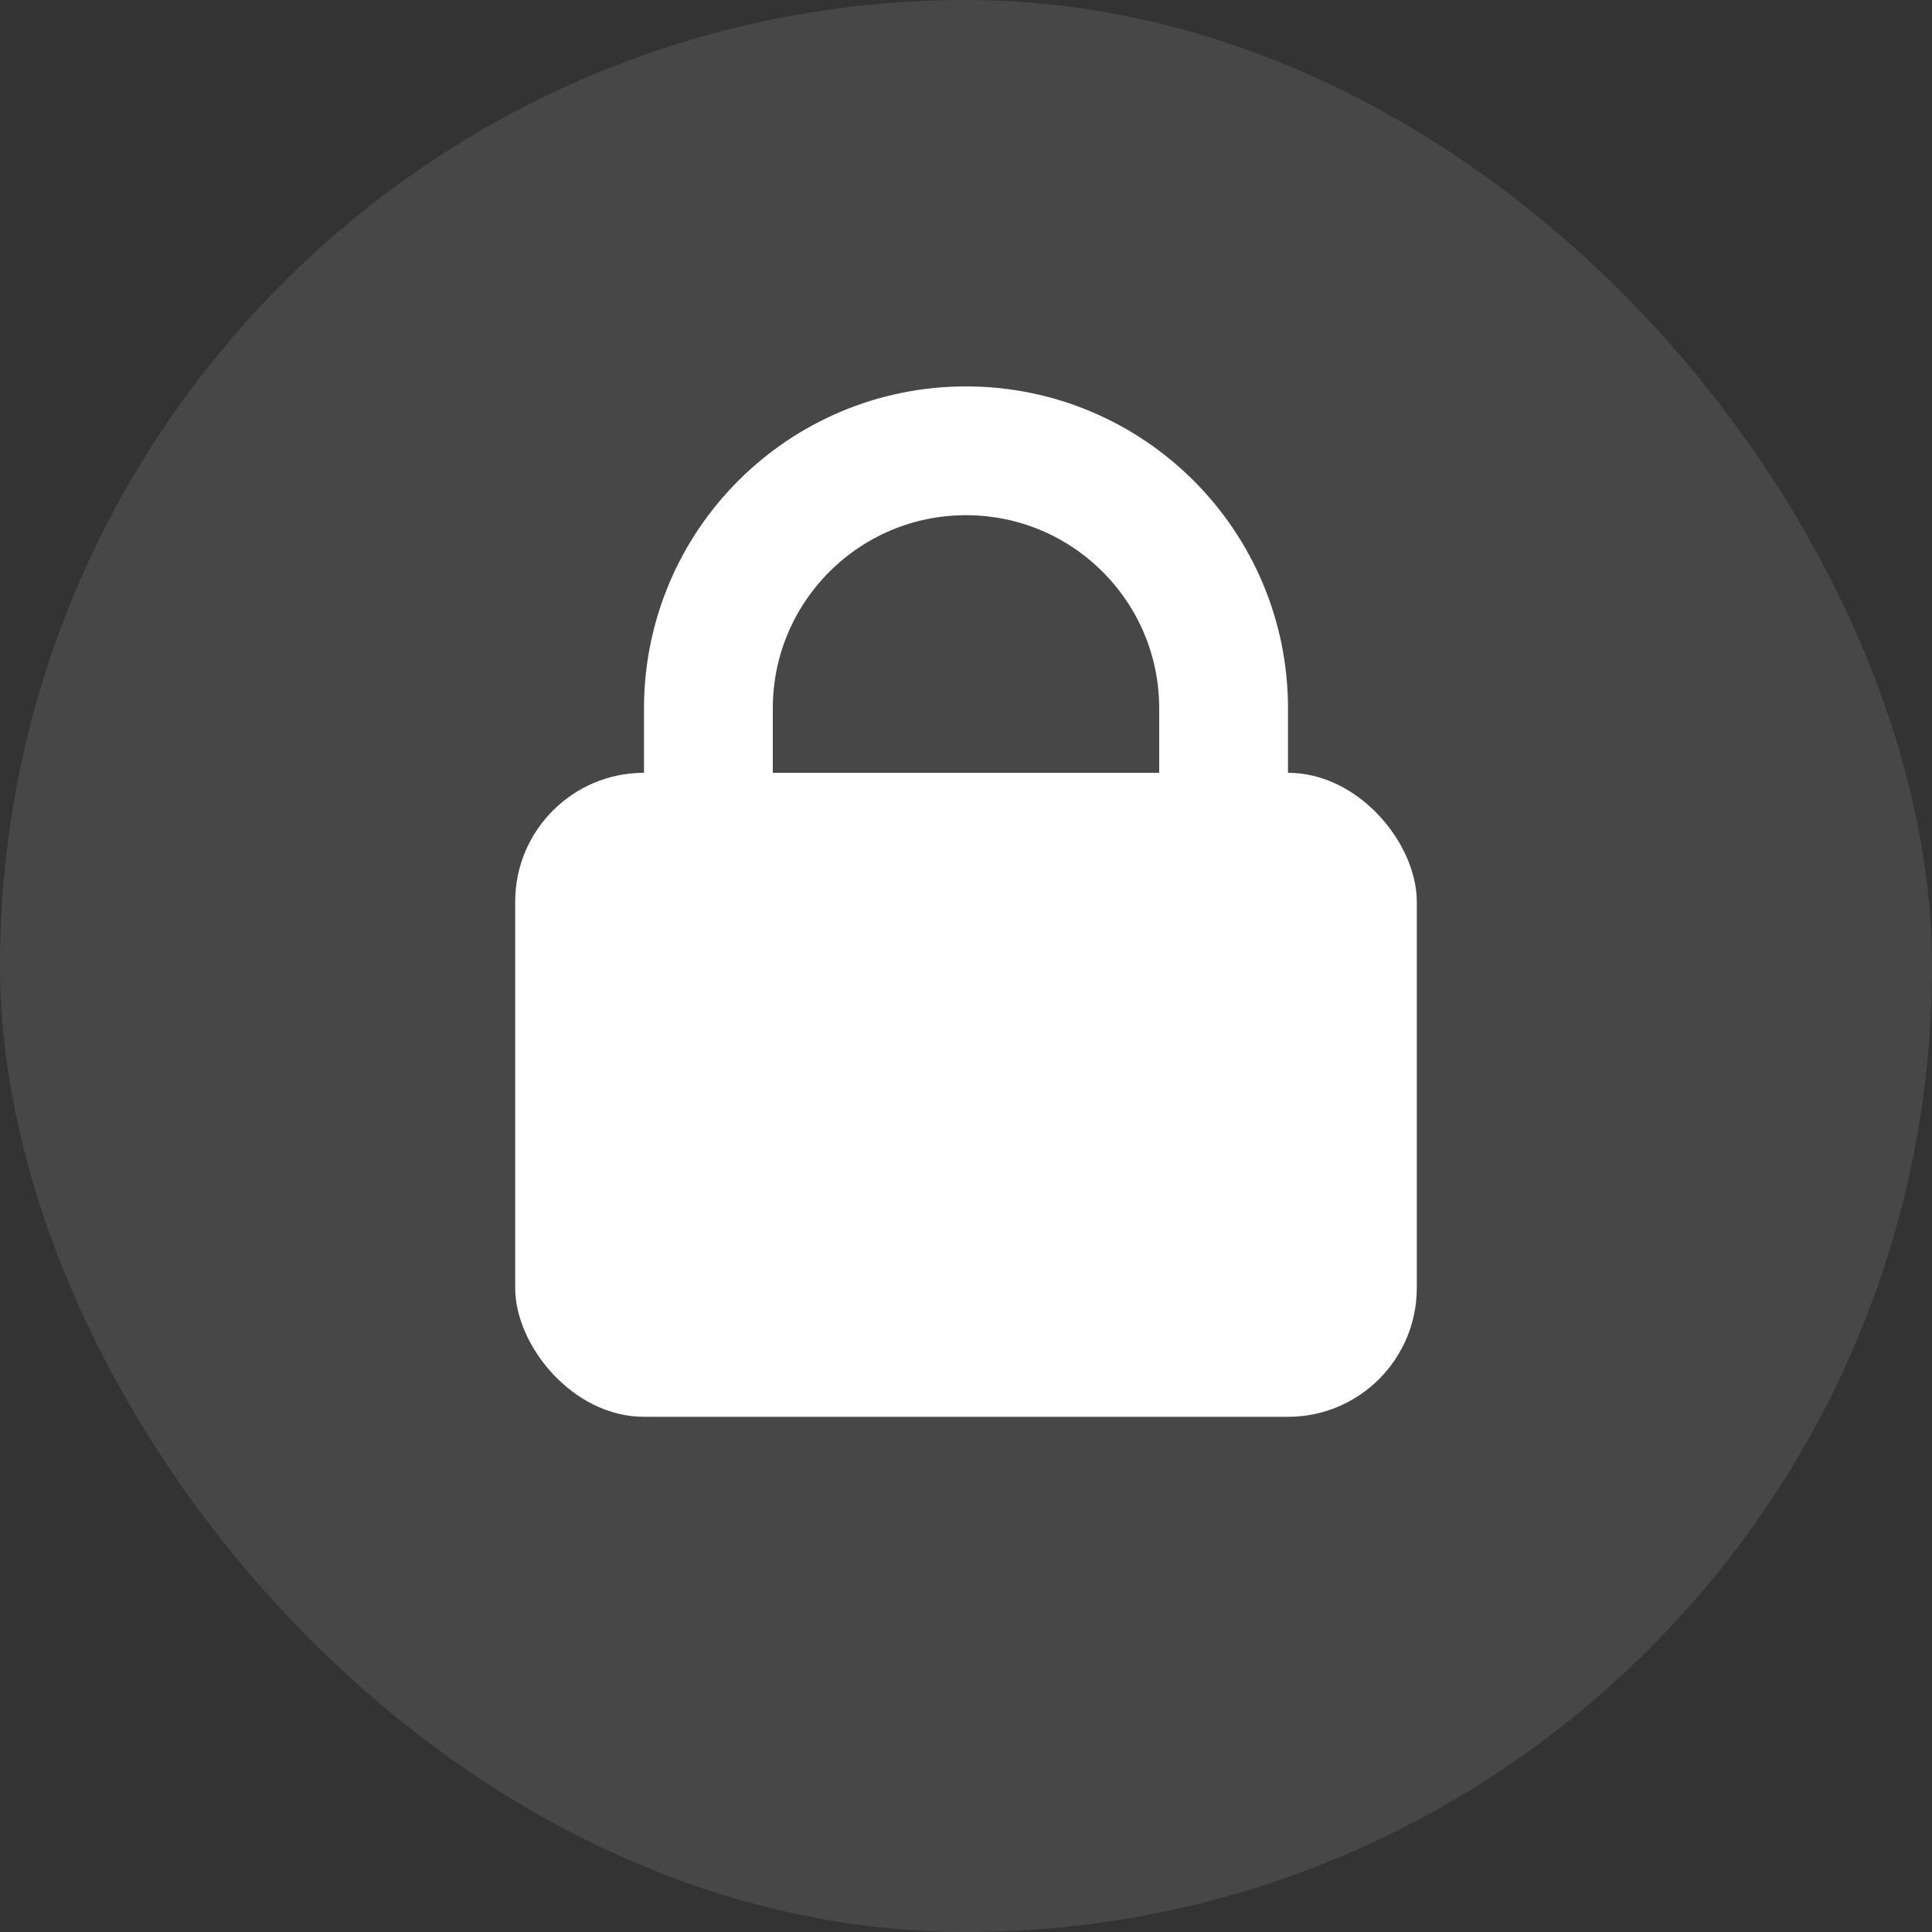
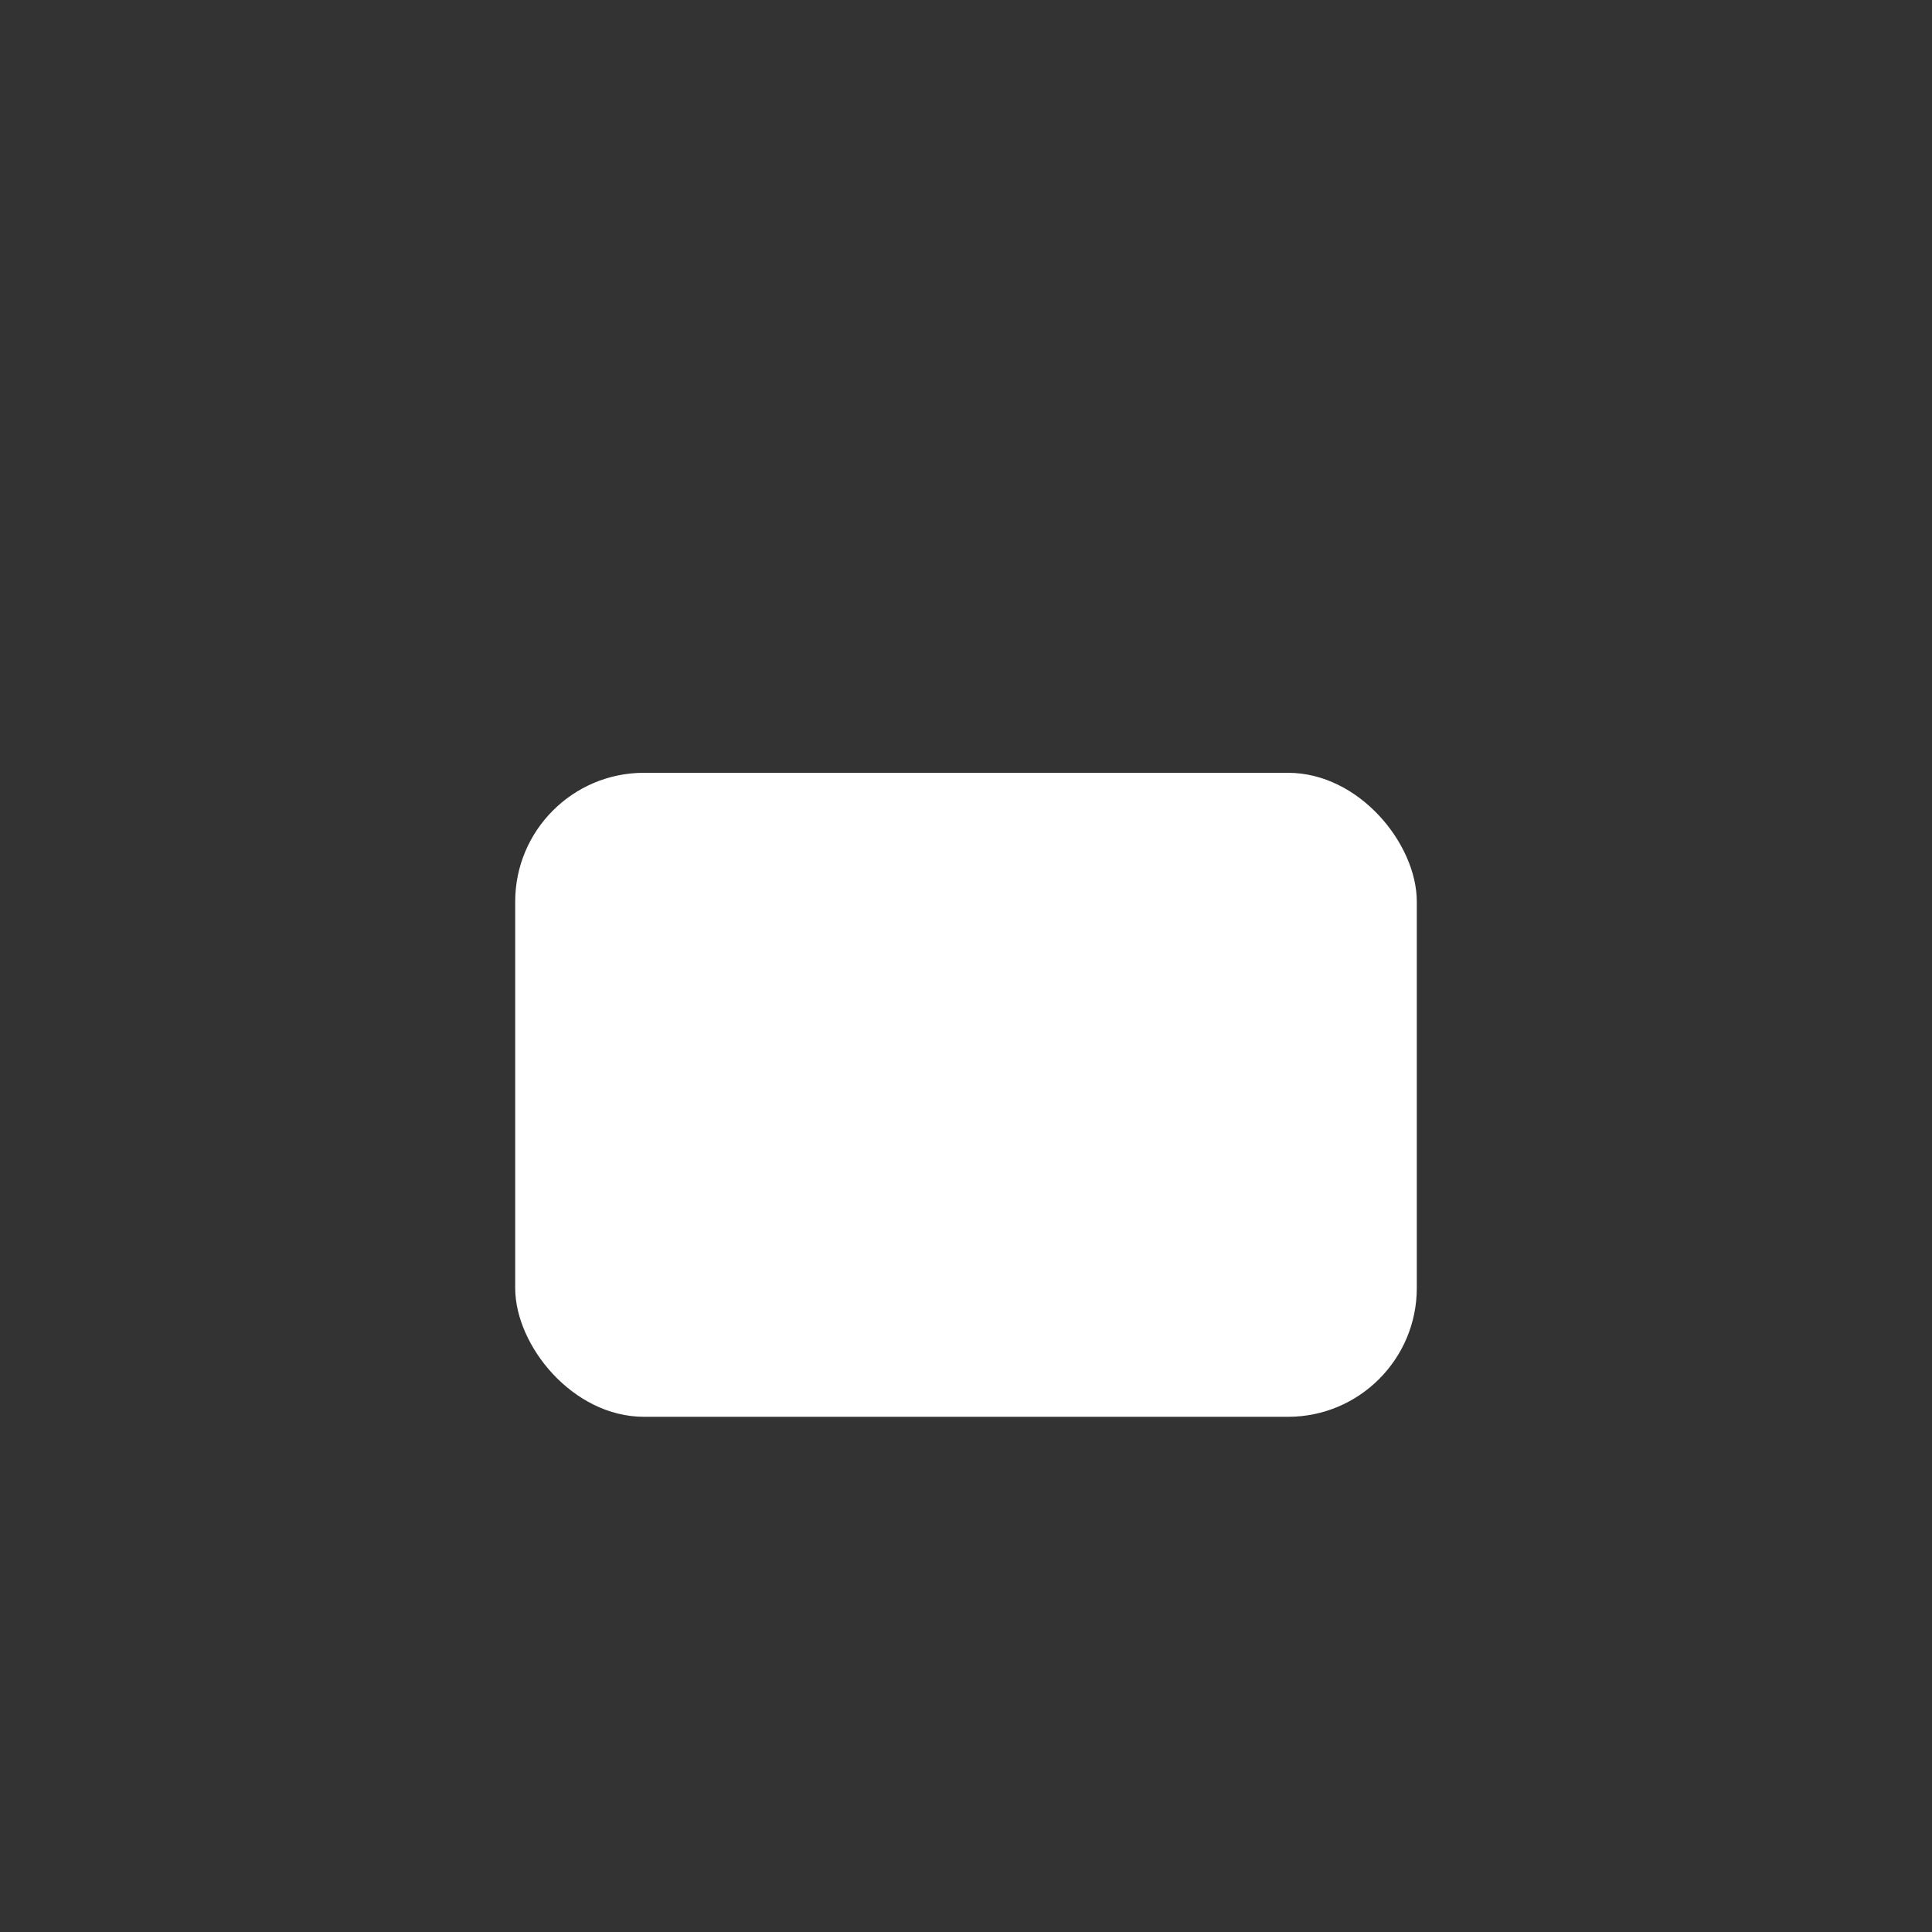
<svg xmlns="http://www.w3.org/2000/svg" width="30" height="30" viewBox="0 0 30 30" fill="none">
  <rect x="0" y="0" width="30" height="30" fill="#333333" stroke="none" />
-   <rect width="30" height="30" rx="15" fill="white" fill-opacity="0.1" />
  <rect x="8" y="12" width="14" height="10" rx="2" fill="white" />
-   <path d="M19 15V11C19 8.791 17.209 7 15 7V7C12.791 7 11 8.791 11 11V15" stroke="white" stroke-width="2" stroke-linecap="round" stroke-linejoin="round" />
</svg>